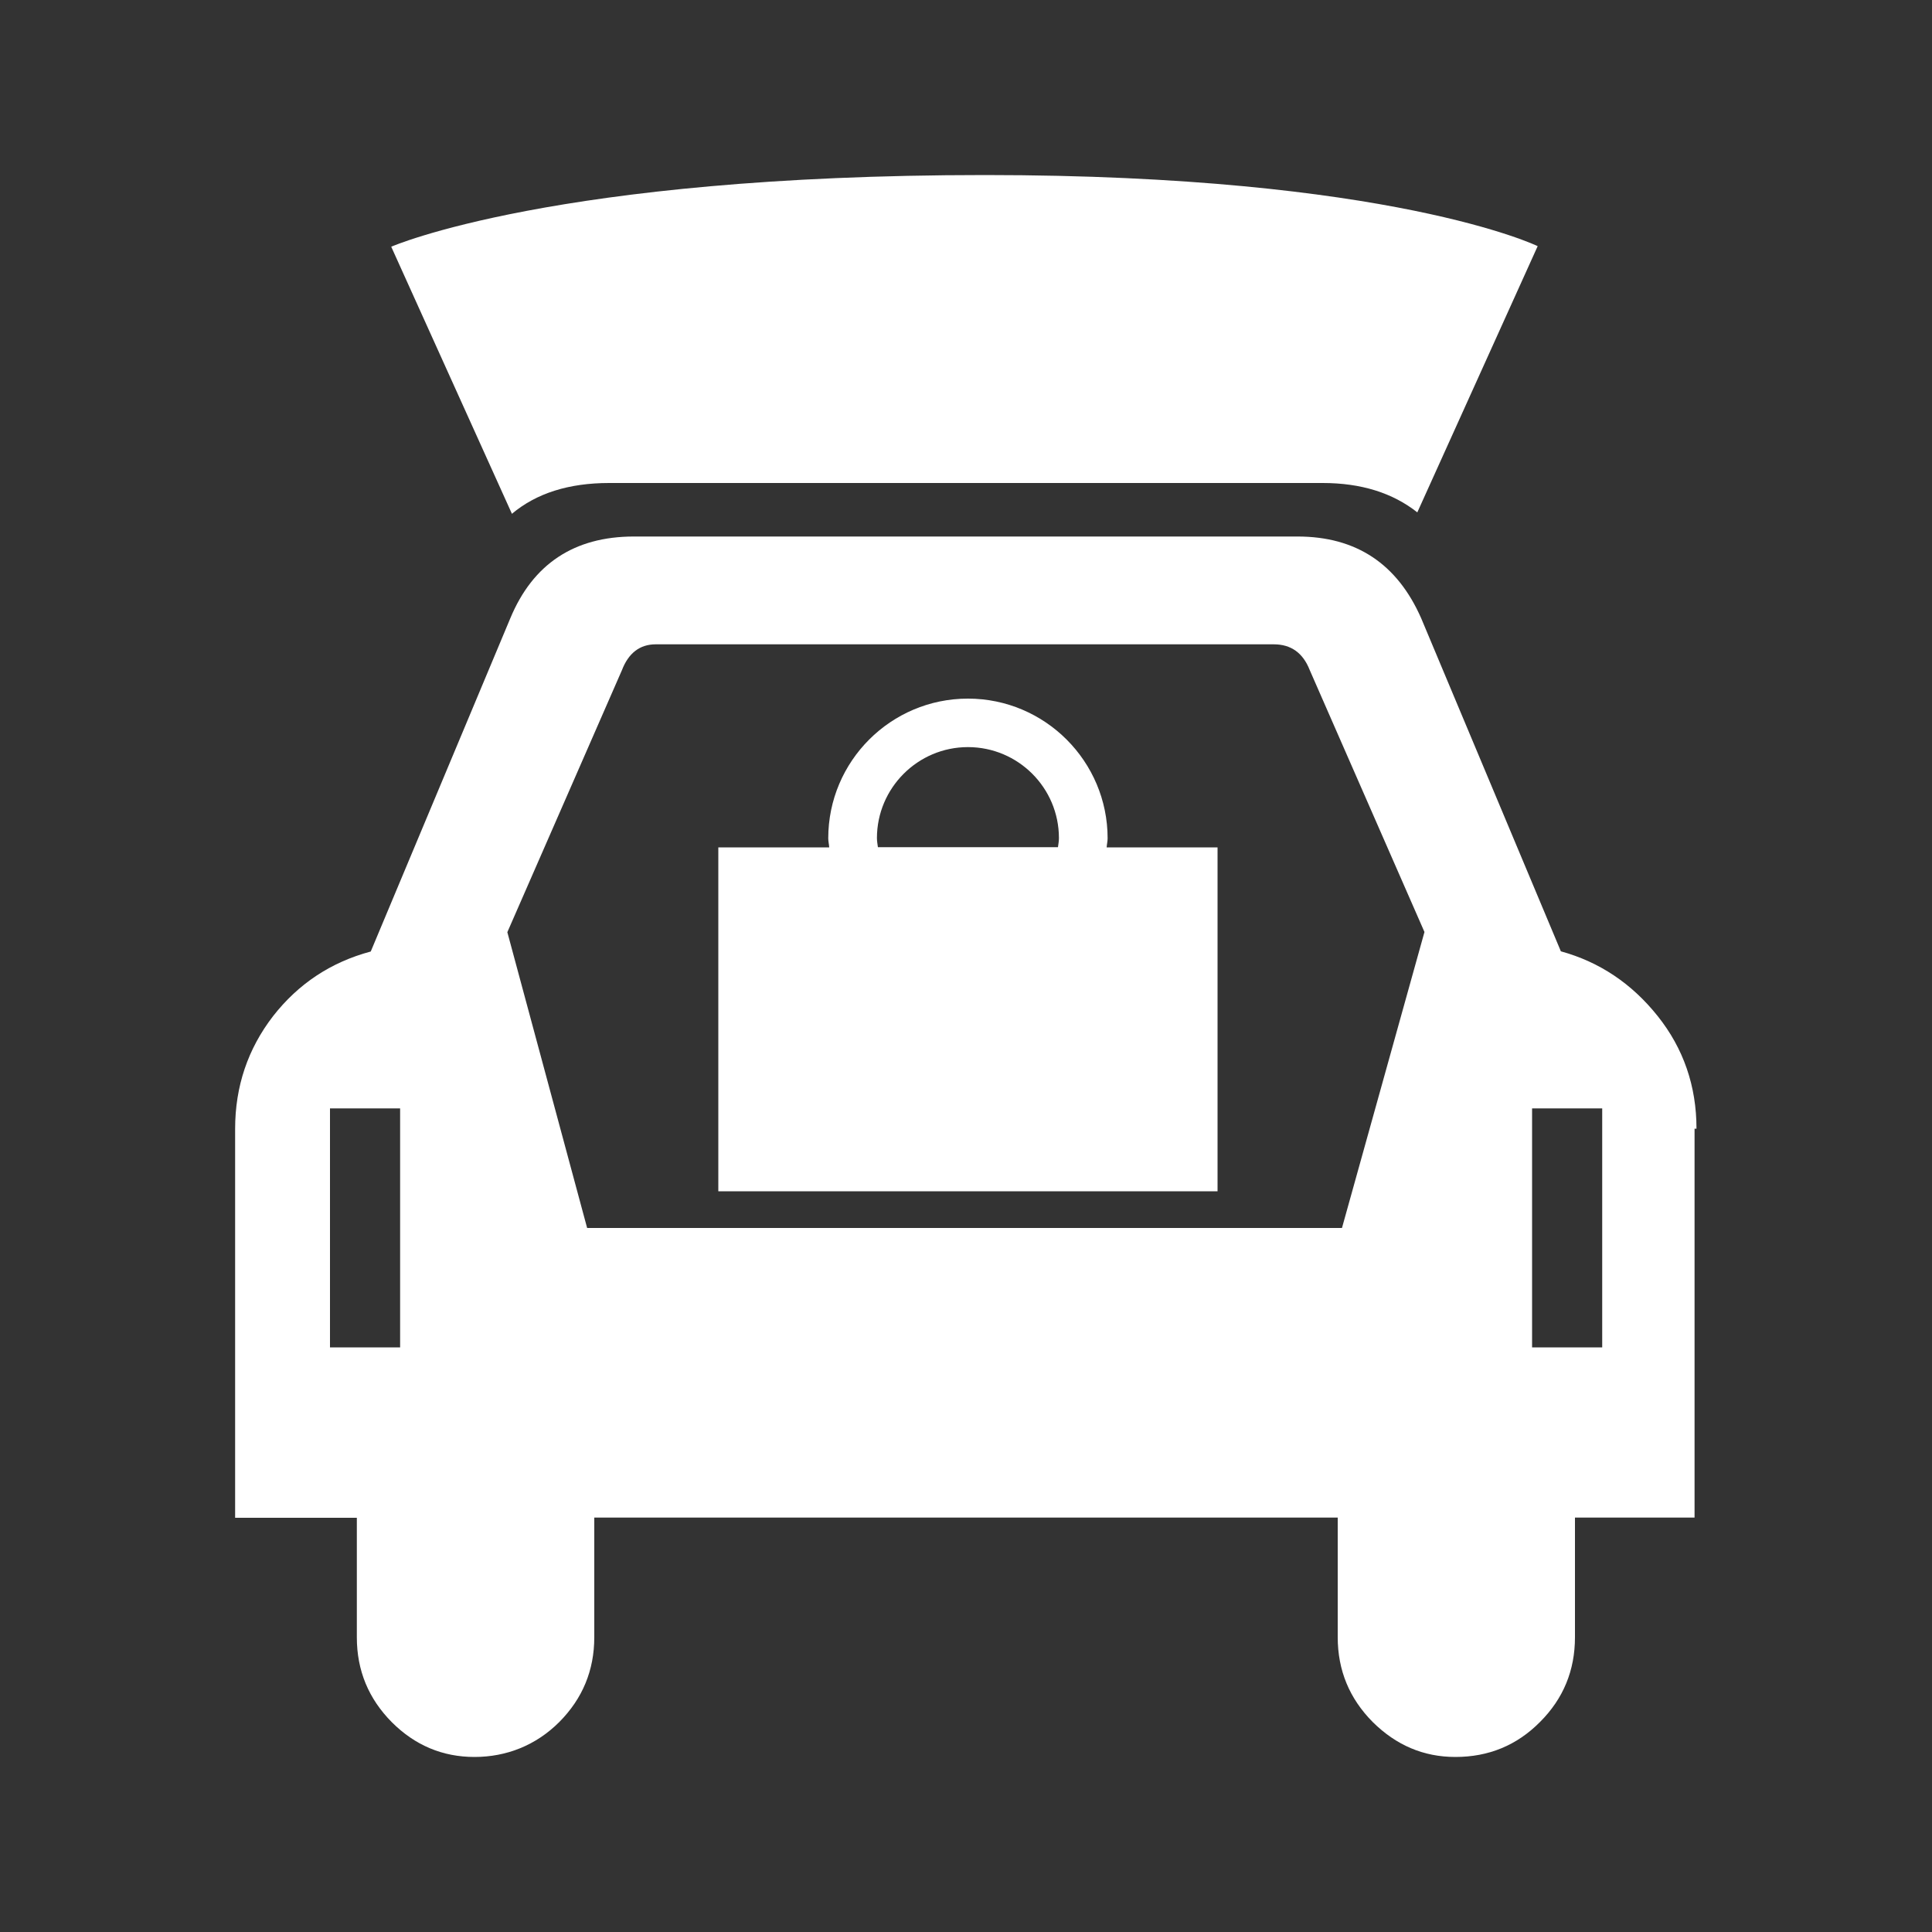
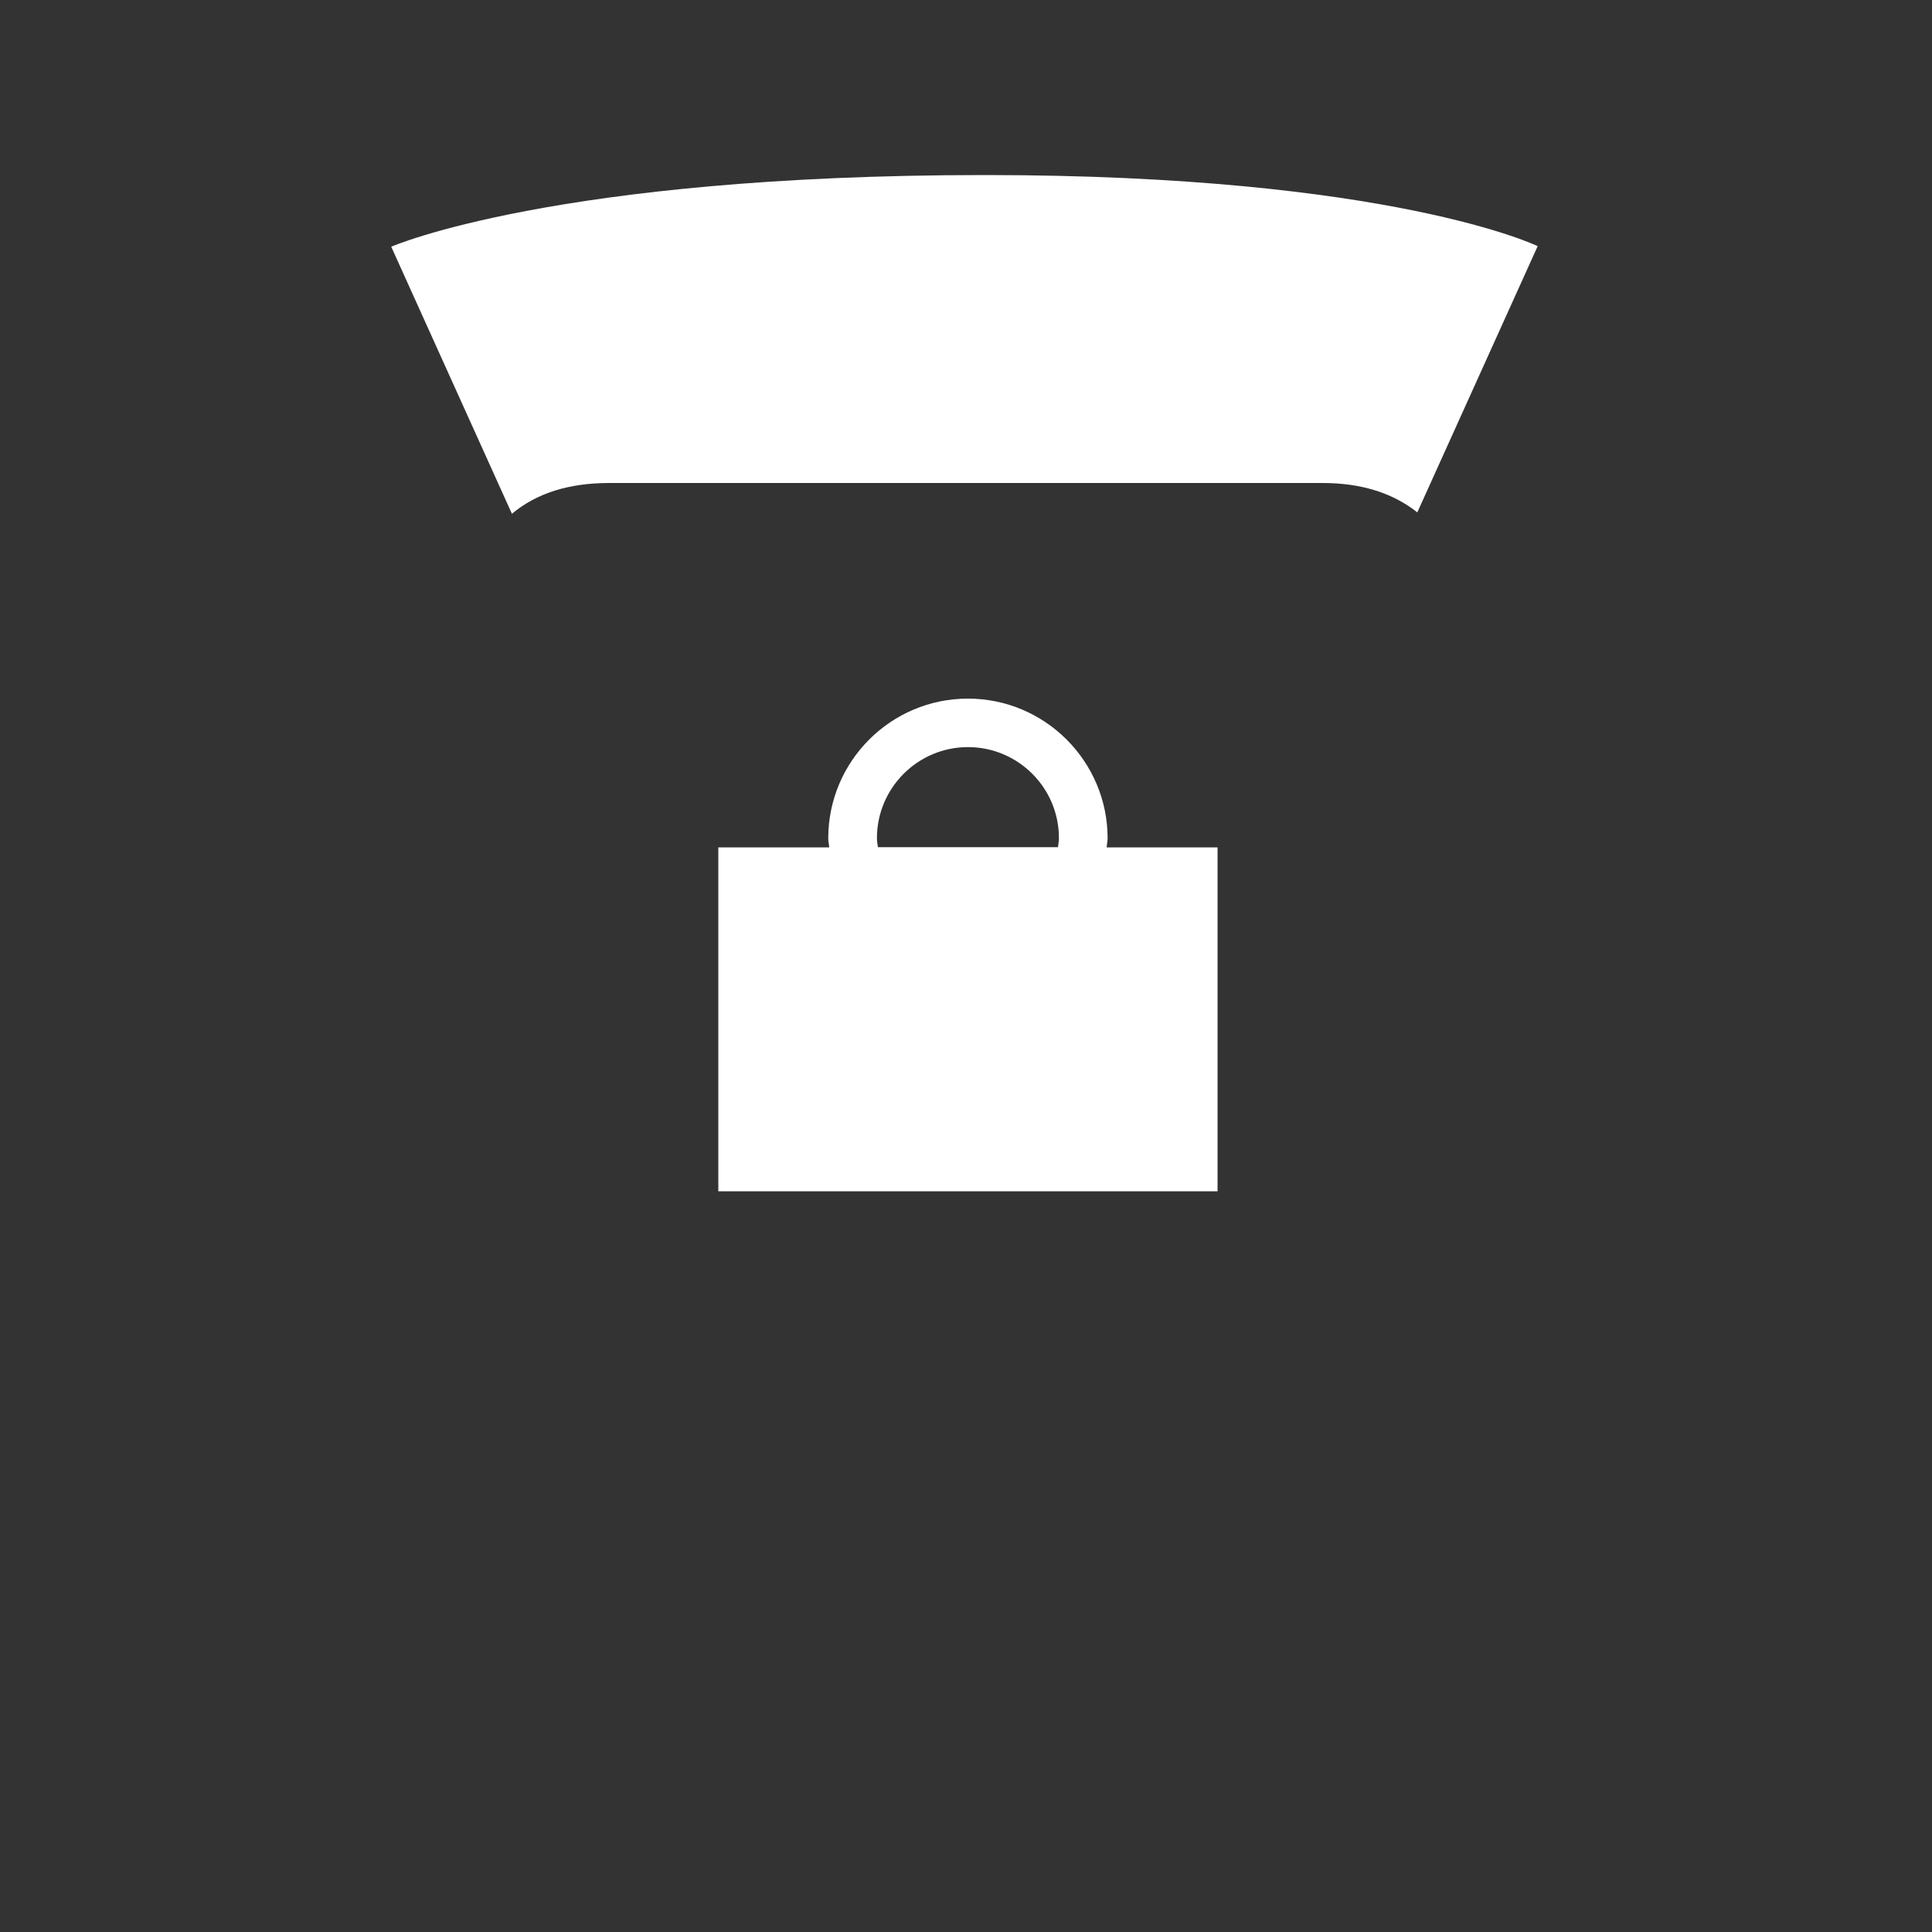
<svg xmlns="http://www.w3.org/2000/svg" id="Capa_1" version="1.1" viewBox="0 0 100 100">
  <rect x="0" y="0" width="100" height="100" fill="#333333" stroke="none" />
  <defs>
    <style>
      .st0 {
        fill: #fff;
      }
    </style>
  </defs>
  <path id="Path" class="st0" d="M26.49,26.6c1.27-1.07,2.95-1.6,5.04-1.6h36.93c1.99,0,3.62.51,4.9,1.52l6.23-13.78s-7.57-3.68-28.61-3.68c-22.28,0-30.73,3.71-30.73,3.71l6.25,13.83Z" />
-   <path id="Shape" class="st0" d="M87.71,58.42h.1c0-2.2-.67-4.15-2.01-5.83-1.34-1.68-3.01-2.8-5.01-3.35l-7.23-17.24c-1.24-2.82-3.37-4.23-6.4-4.23h-34.35c-3.09,0-5.23,1.42-6.4,4.24l-7.22,17.24c-2.06.55-3.75,1.67-5.06,3.35-1.3,1.69-1.96,3.63-1.96,5.83v20.13s6.3,0,6.3,0v6.19c0,1.72.61,3.18,1.81,4.39,1.2,1.2,2.63,1.8,4.28,1.8s3.18-.6,4.39-1.81c1.2-1.21,1.81-2.67,1.81-4.39v-6.19s38.48,0,38.48,0v6.19c0,1.72.61,3.18,1.81,4.39,1.21,1.2,2.63,1.81,4.28,1.81,1.72,0,3.18-.6,4.38-1.81,1.21-1.21,1.81-2.67,1.81-4.39v-6.19s6.19,0,6.19,0v-20.13ZM20.71,69.74h-3.63v-12.37h3.63v12.37h0ZM69.47,63.56H30.39l-4.13-15.31,5.93-13.56c.34-.89.93-1.34,1.75-1.34h31.99c.89,0,1.51.44,1.86,1.33l5.94,13.56-4.27,15.32ZM82.93,69.74h-3.63v-12.37h3.63v12.37h0Z" />
  <path id="Shape1" data-name="Shape" class="st0" d="M57.28,43.86c.01-.16.05-.31.05-.47,0-3.98-3.24-7.23-7.23-7.23s-7.23,3.24-7.23,7.23c0,.16.04.31.05.47h-5.74v17.8h25.84v-17.8h-5.74ZM45.39,43.38c0-2.59,2.11-4.71,4.71-4.71s4.71,2.11,4.71,4.71c0,.16-.03.32-.05.47h-9.32c-.02-.16-.05-.31-.05-.47Z" />
</svg>